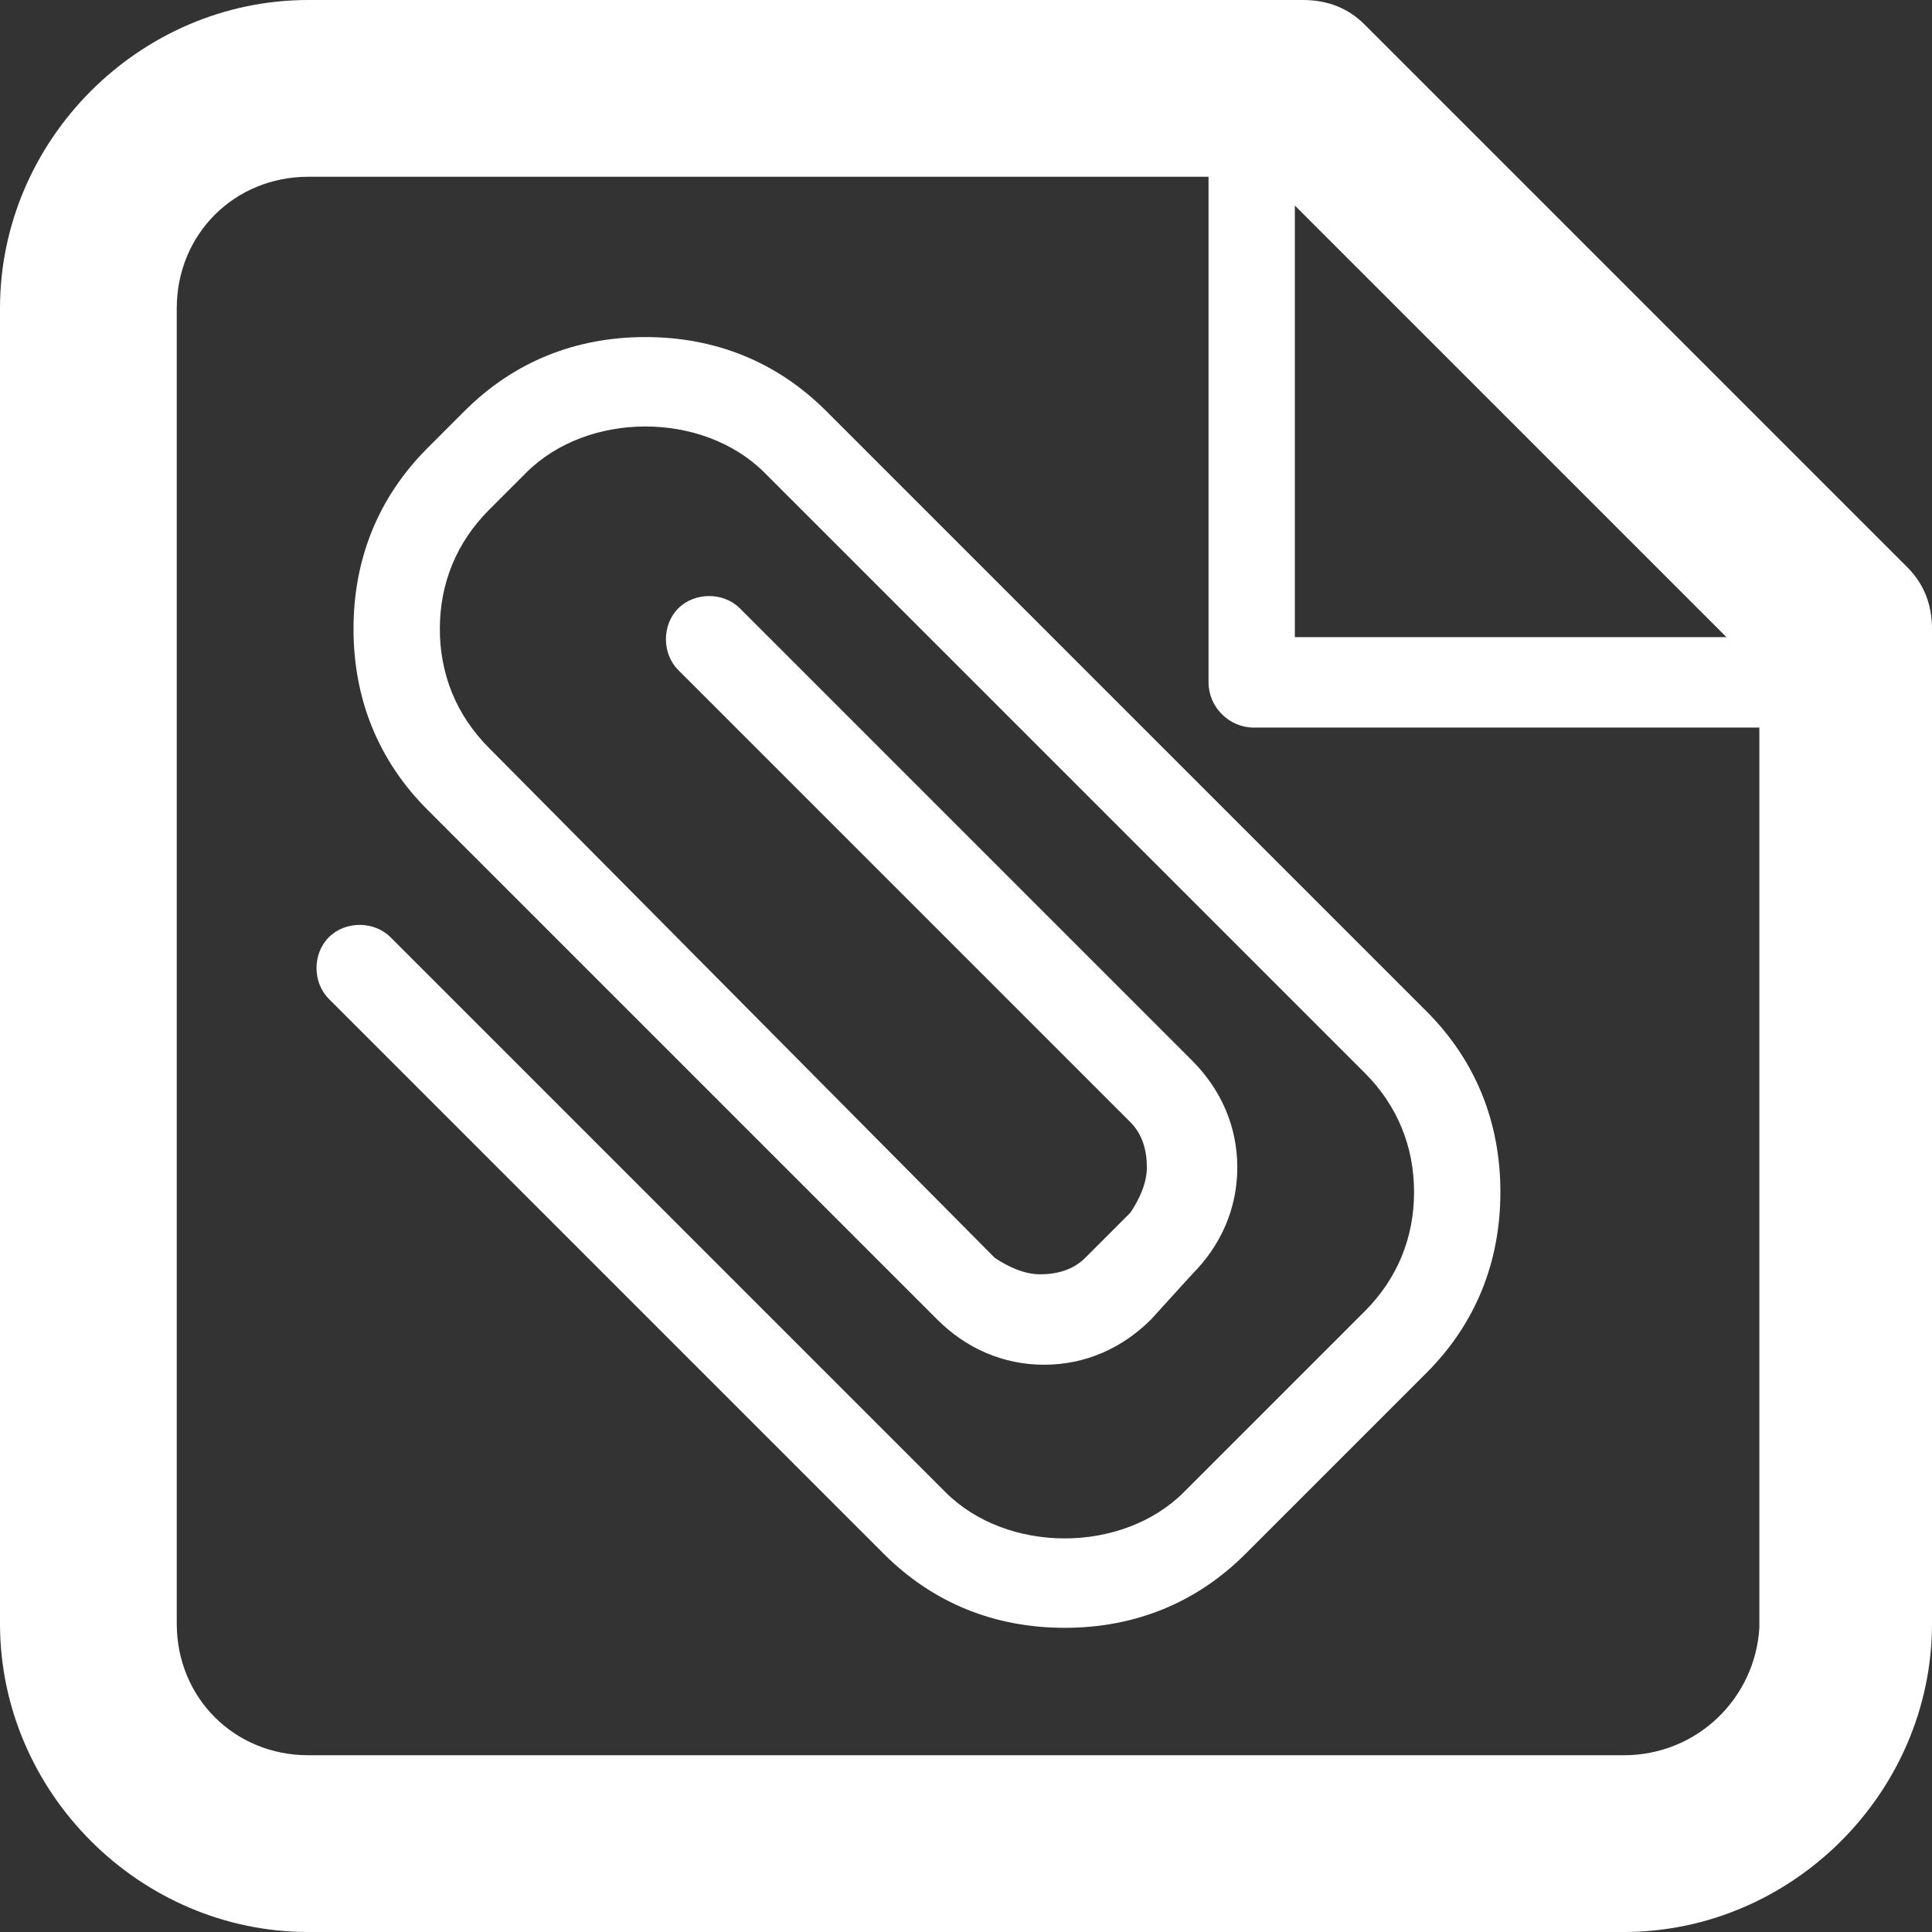
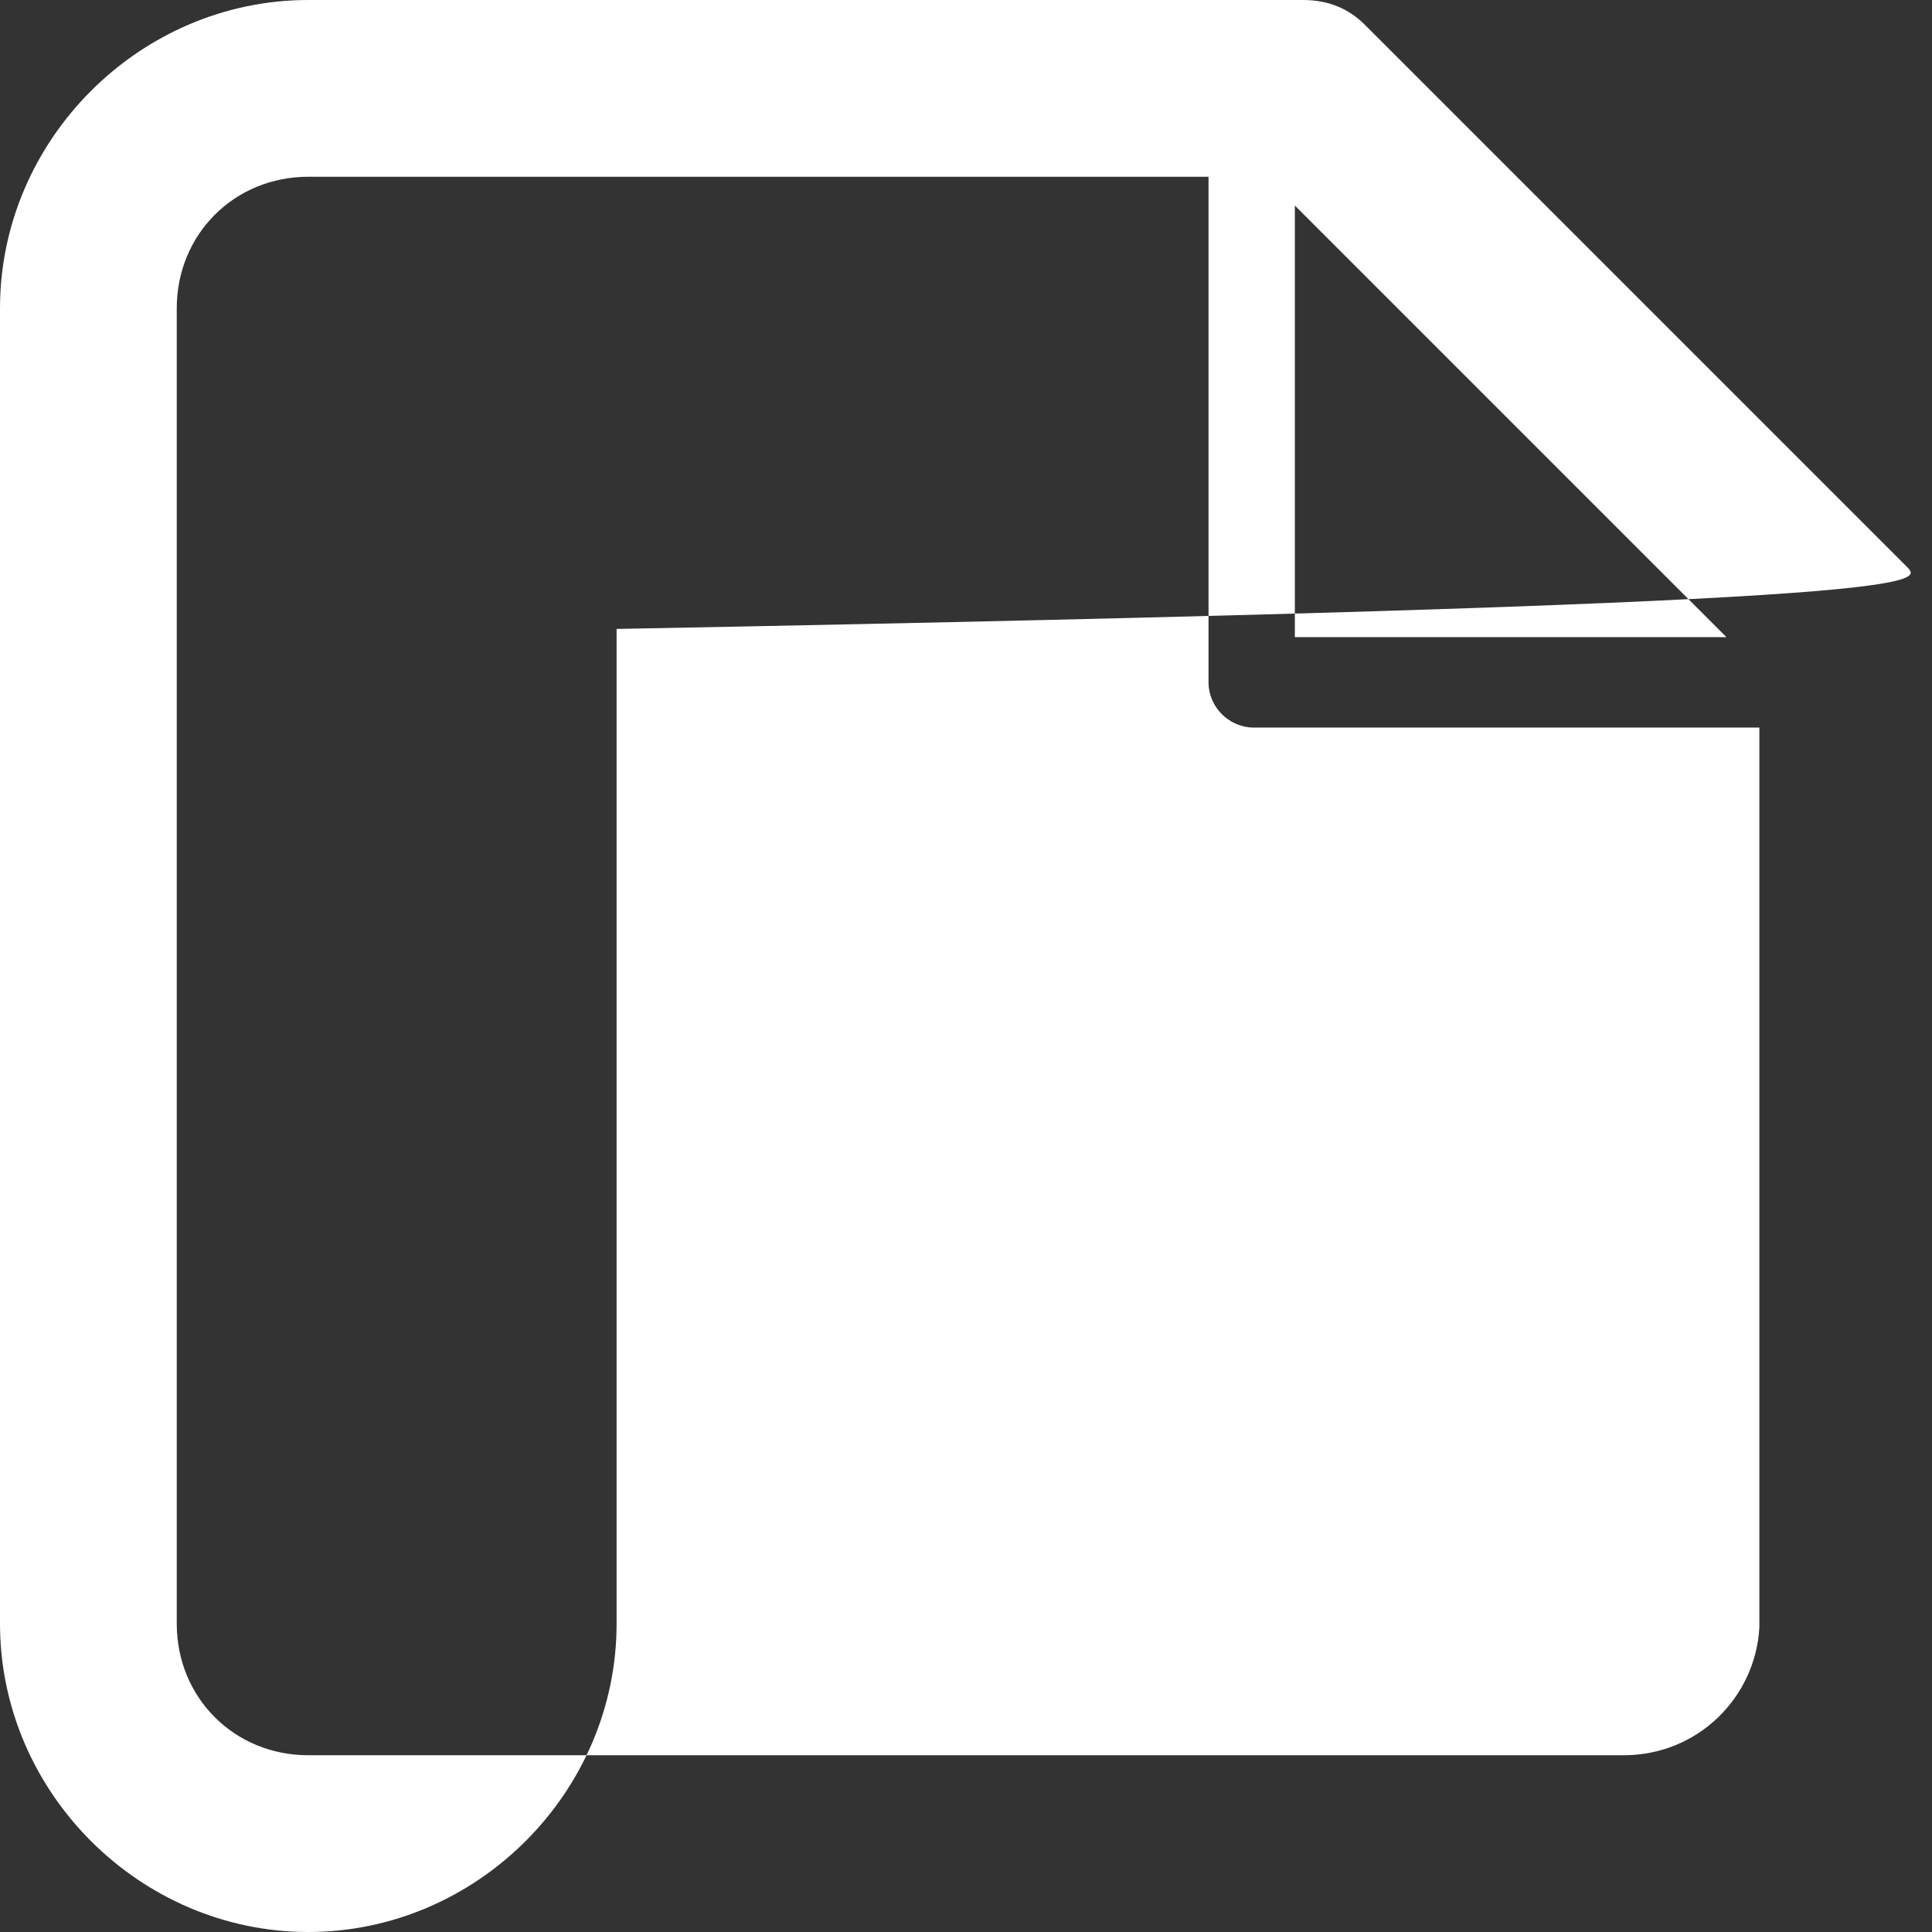
<svg xmlns="http://www.w3.org/2000/svg" version="1.1" id="Capa_1" x="0px" y="0px" viewBox="0 0 47 47" enable-background="new 0 0 47 47" xml:space="preserve">
  <rect x="0" y="0" width="47" height="47" fill="#333333" stroke="none" />
  <g>
    <g id="Layer_1_83_">
      <g>
-         <path fill="#FFFFFF" d="M46.4,13.8L33.2,0.6C32.8,0.2,32.3,0,31.7,0H7.5C3.4,0,0,3.4,0,7.5v32C0,43.6,3.4,47,7.5,47h32     c4.1,0,7.5-3.4,7.5-7.5V15.3C47,14.7,46.8,14.2,46.4,13.8z M31.5,5L42,15.5H31.5V5z M39.5,42.7h-32c-1.8,0-3.2-1.4-3.2-3.2v-32     c0-1.8,1.4-3.2,3.2-3.2h21.9v12.3c0,0.6,0.5,1.1,1.1,1.1h12.3v21.9C42.7,41.3,41.3,42.7,39.5,42.7z" />
-         <path fill="#FFFFFF" d="M20.1,10c-1.2-1.2-2.7-1.8-4.4-1.8c-1.7,0-3.2,0.6-4.4,1.8l-0.9,0.9c-1.2,1.2-1.8,2.7-1.8,4.4     s0.6,3.2,1.8,4.4l12.4,12.4c0.7,0.7,1.6,1.1,2.6,1.1c0,0,0,0,0,0c1,0,1.9-0.4,2.6-1.1L29,31c0.7-0.7,1.1-1.6,1.1-2.6     c0-1-0.4-1.9-1.1-2.6l-11-11c-0.4-0.4-1.1-0.4-1.5,0c-0.4,0.4-0.4,1.1,0,1.5l11,11c0.3,0.3,0.4,0.7,0.4,1.1     c0,0.4-0.2,0.8-0.4,1.1l-1.1,1.1c-0.3,0.3-0.7,0.4-1.1,0.4h0c-0.4,0-0.8-0.2-1.1-0.4L11.9,18.2c-0.8-0.8-1.2-1.8-1.2-2.9     s0.4-2.1,1.2-2.9l0.9-0.9c1.5-1.5,4.3-1.5,5.8,0l14.6,14.6c0.8,0.8,1.2,1.8,1.2,2.9s-0.4,2.1-1.2,2.9l-4.4,4.4     c-1.5,1.5-4.3,1.5-5.8,0L9.5,22.8c-0.4-0.4-1.1-0.4-1.5,0c-0.4,0.4-0.4,1.1,0,1.5l13.5,13.5c1.2,1.2,2.7,1.8,4.4,1.8     s3.2-0.6,4.4-1.8l4.4-4.4c1.2-1.2,1.8-2.7,1.8-4.4s-0.6-3.2-1.8-4.4L20.1,10z" />
+         <path fill="#FFFFFF" d="M46.4,13.8L33.2,0.6C32.8,0.2,32.3,0,31.7,0H7.5C3.4,0,0,3.4,0,7.5v32C0,43.6,3.4,47,7.5,47c4.1,0,7.5-3.4,7.5-7.5V15.3C47,14.7,46.8,14.2,46.4,13.8z M31.5,5L42,15.5H31.5V5z M39.5,42.7h-32c-1.8,0-3.2-1.4-3.2-3.2v-32     c0-1.8,1.4-3.2,3.2-3.2h21.9v12.3c0,0.6,0.5,1.1,1.1,1.1h12.3v21.9C42.7,41.3,41.3,42.7,39.5,42.7z" />
      </g>
    </g>
  </g>
</svg>